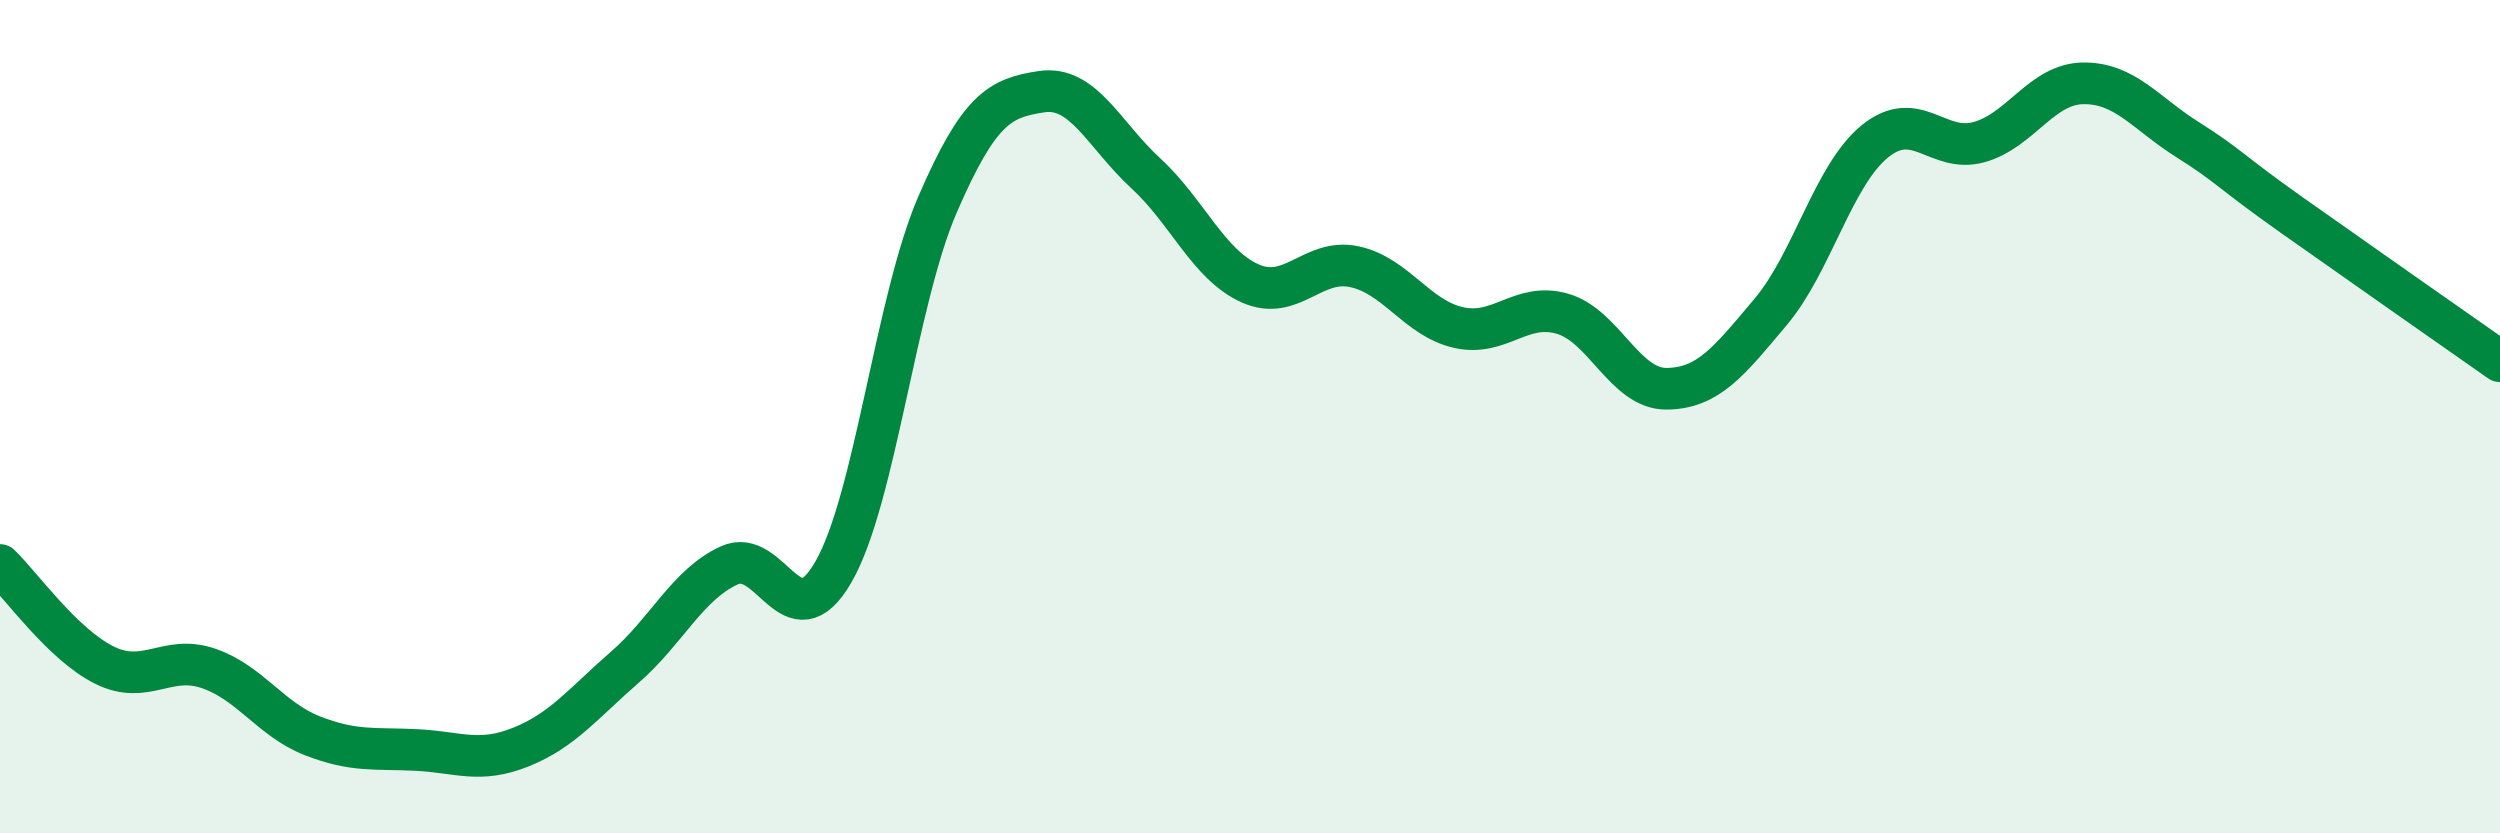
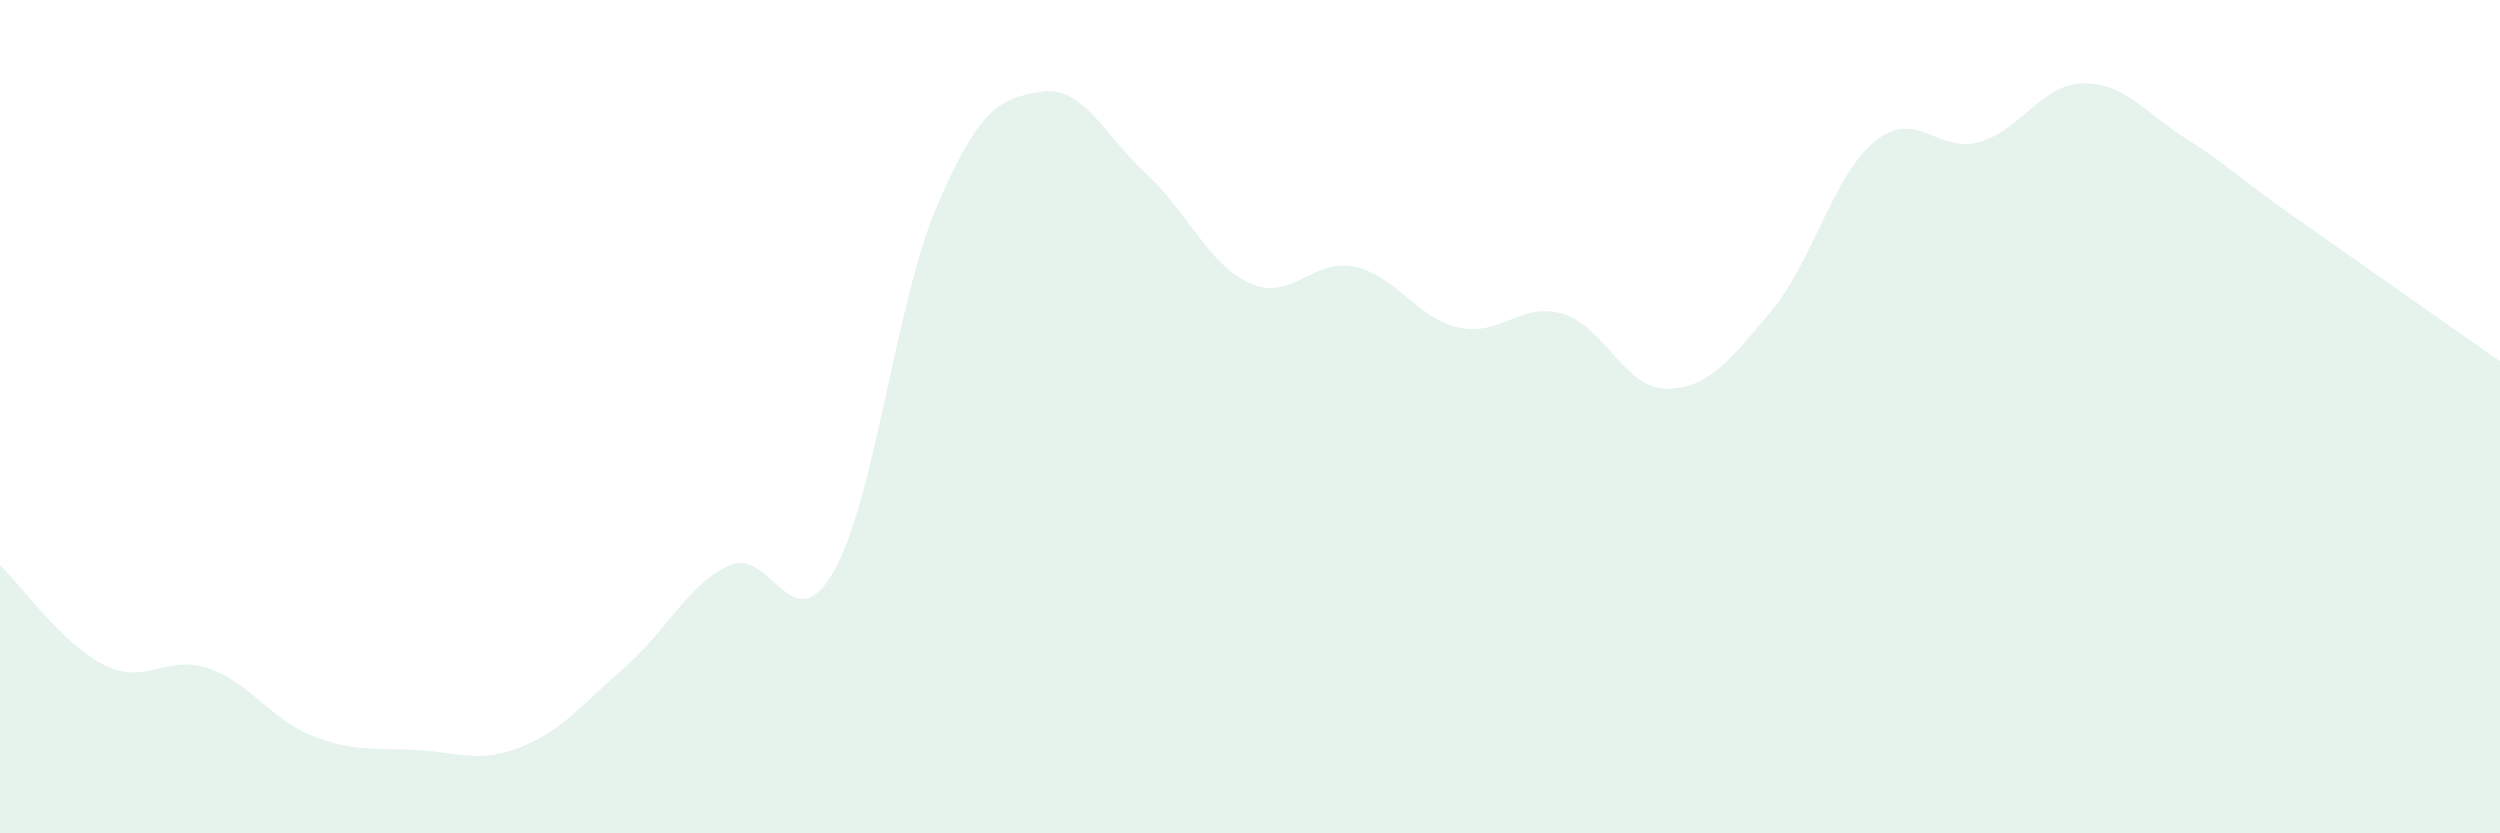
<svg xmlns="http://www.w3.org/2000/svg" width="60" height="20" viewBox="0 0 60 20">
  <path d="M 0,13.56 C 0.5,14.04 1.5,15.46 2.5,15.96 C 3.5,16.46 4,15.7 5,16.04 C 6,16.38 6.5,17.27 7.5,17.66 C 8.5,18.05 9,17.95 10,18 C 11,18.05 11.5,18.33 12.5,17.93 C 13.5,17.53 14,16.88 15,16.01 C 16,15.14 16.5,14.03 17.5,13.57 C 18.5,13.11 19,15.46 20,13.73 C 21,12 21.5,7.22 22.5,4.91 C 23.5,2.6 24,2.35 25,2.2 C 26,2.05 26.5,3.24 27.5,4.16 C 28.5,5.08 29,6.35 30,6.8 C 31,7.25 31.5,6.19 32.5,6.4 C 33.5,6.61 34,7.63 35,7.86 C 36,8.09 36.5,7.24 37.5,7.53 C 38.5,7.82 39,9.34 40,9.33 C 41,9.32 41.5,8.67 42.5,7.48 C 43.5,6.29 44,4.2 45,3.39 C 46,2.58 46.5,3.69 47.5,3.41 C 48.5,3.13 49,2.01 50,2 C 51,1.99 51.5,2.72 52.5,3.35 C 53.5,3.98 53.5,4.1 55,5.16 C 56.5,6.22 59,7.97 60,8.67L60 20L0 20Z" fill="#008740" opacity="0.1" stroke-linecap="round" stroke-linejoin="round" />
-   <path d="M 0,13.56 C 0.5,14.04 1.5,15.46 2.5,15.96 C 3.5,16.46 4,15.7 5,16.04 C 6,16.38 6.5,17.27 7.5,17.66 C 8.5,18.05 9,17.95 10,18 C 11,18.05 11.5,18.33 12.5,17.93 C 13.5,17.53 14,16.88 15,16.01 C 16,15.14 16.5,14.03 17.5,13.57 C 18.5,13.11 19,15.46 20,13.73 C 21,12 21.5,7.22 22.5,4.91 C 23.5,2.6 24,2.35 25,2.2 C 26,2.05 26.5,3.24 27.5,4.16 C 28.5,5.08 29,6.35 30,6.8 C 31,7.25 31.5,6.19 32.5,6.4 C 33.5,6.61 34,7.63 35,7.86 C 36,8.09 36.5,7.24 37.5,7.53 C 38.5,7.82 39,9.34 40,9.33 C 41,9.32 41.5,8.67 42.5,7.48 C 43.5,6.29 44,4.2 45,3.39 C 46,2.58 46.5,3.69 47.5,3.41 C 48.5,3.13 49,2.01 50,2 C 51,1.99 51.5,2.72 52.5,3.35 C 53.5,3.98 53.5,4.1 55,5.16 C 56.5,6.22 59,7.97 60,8.67" stroke="#008740" stroke-width="1" fill="none" stroke-linecap="round" stroke-linejoin="round" />
</svg>